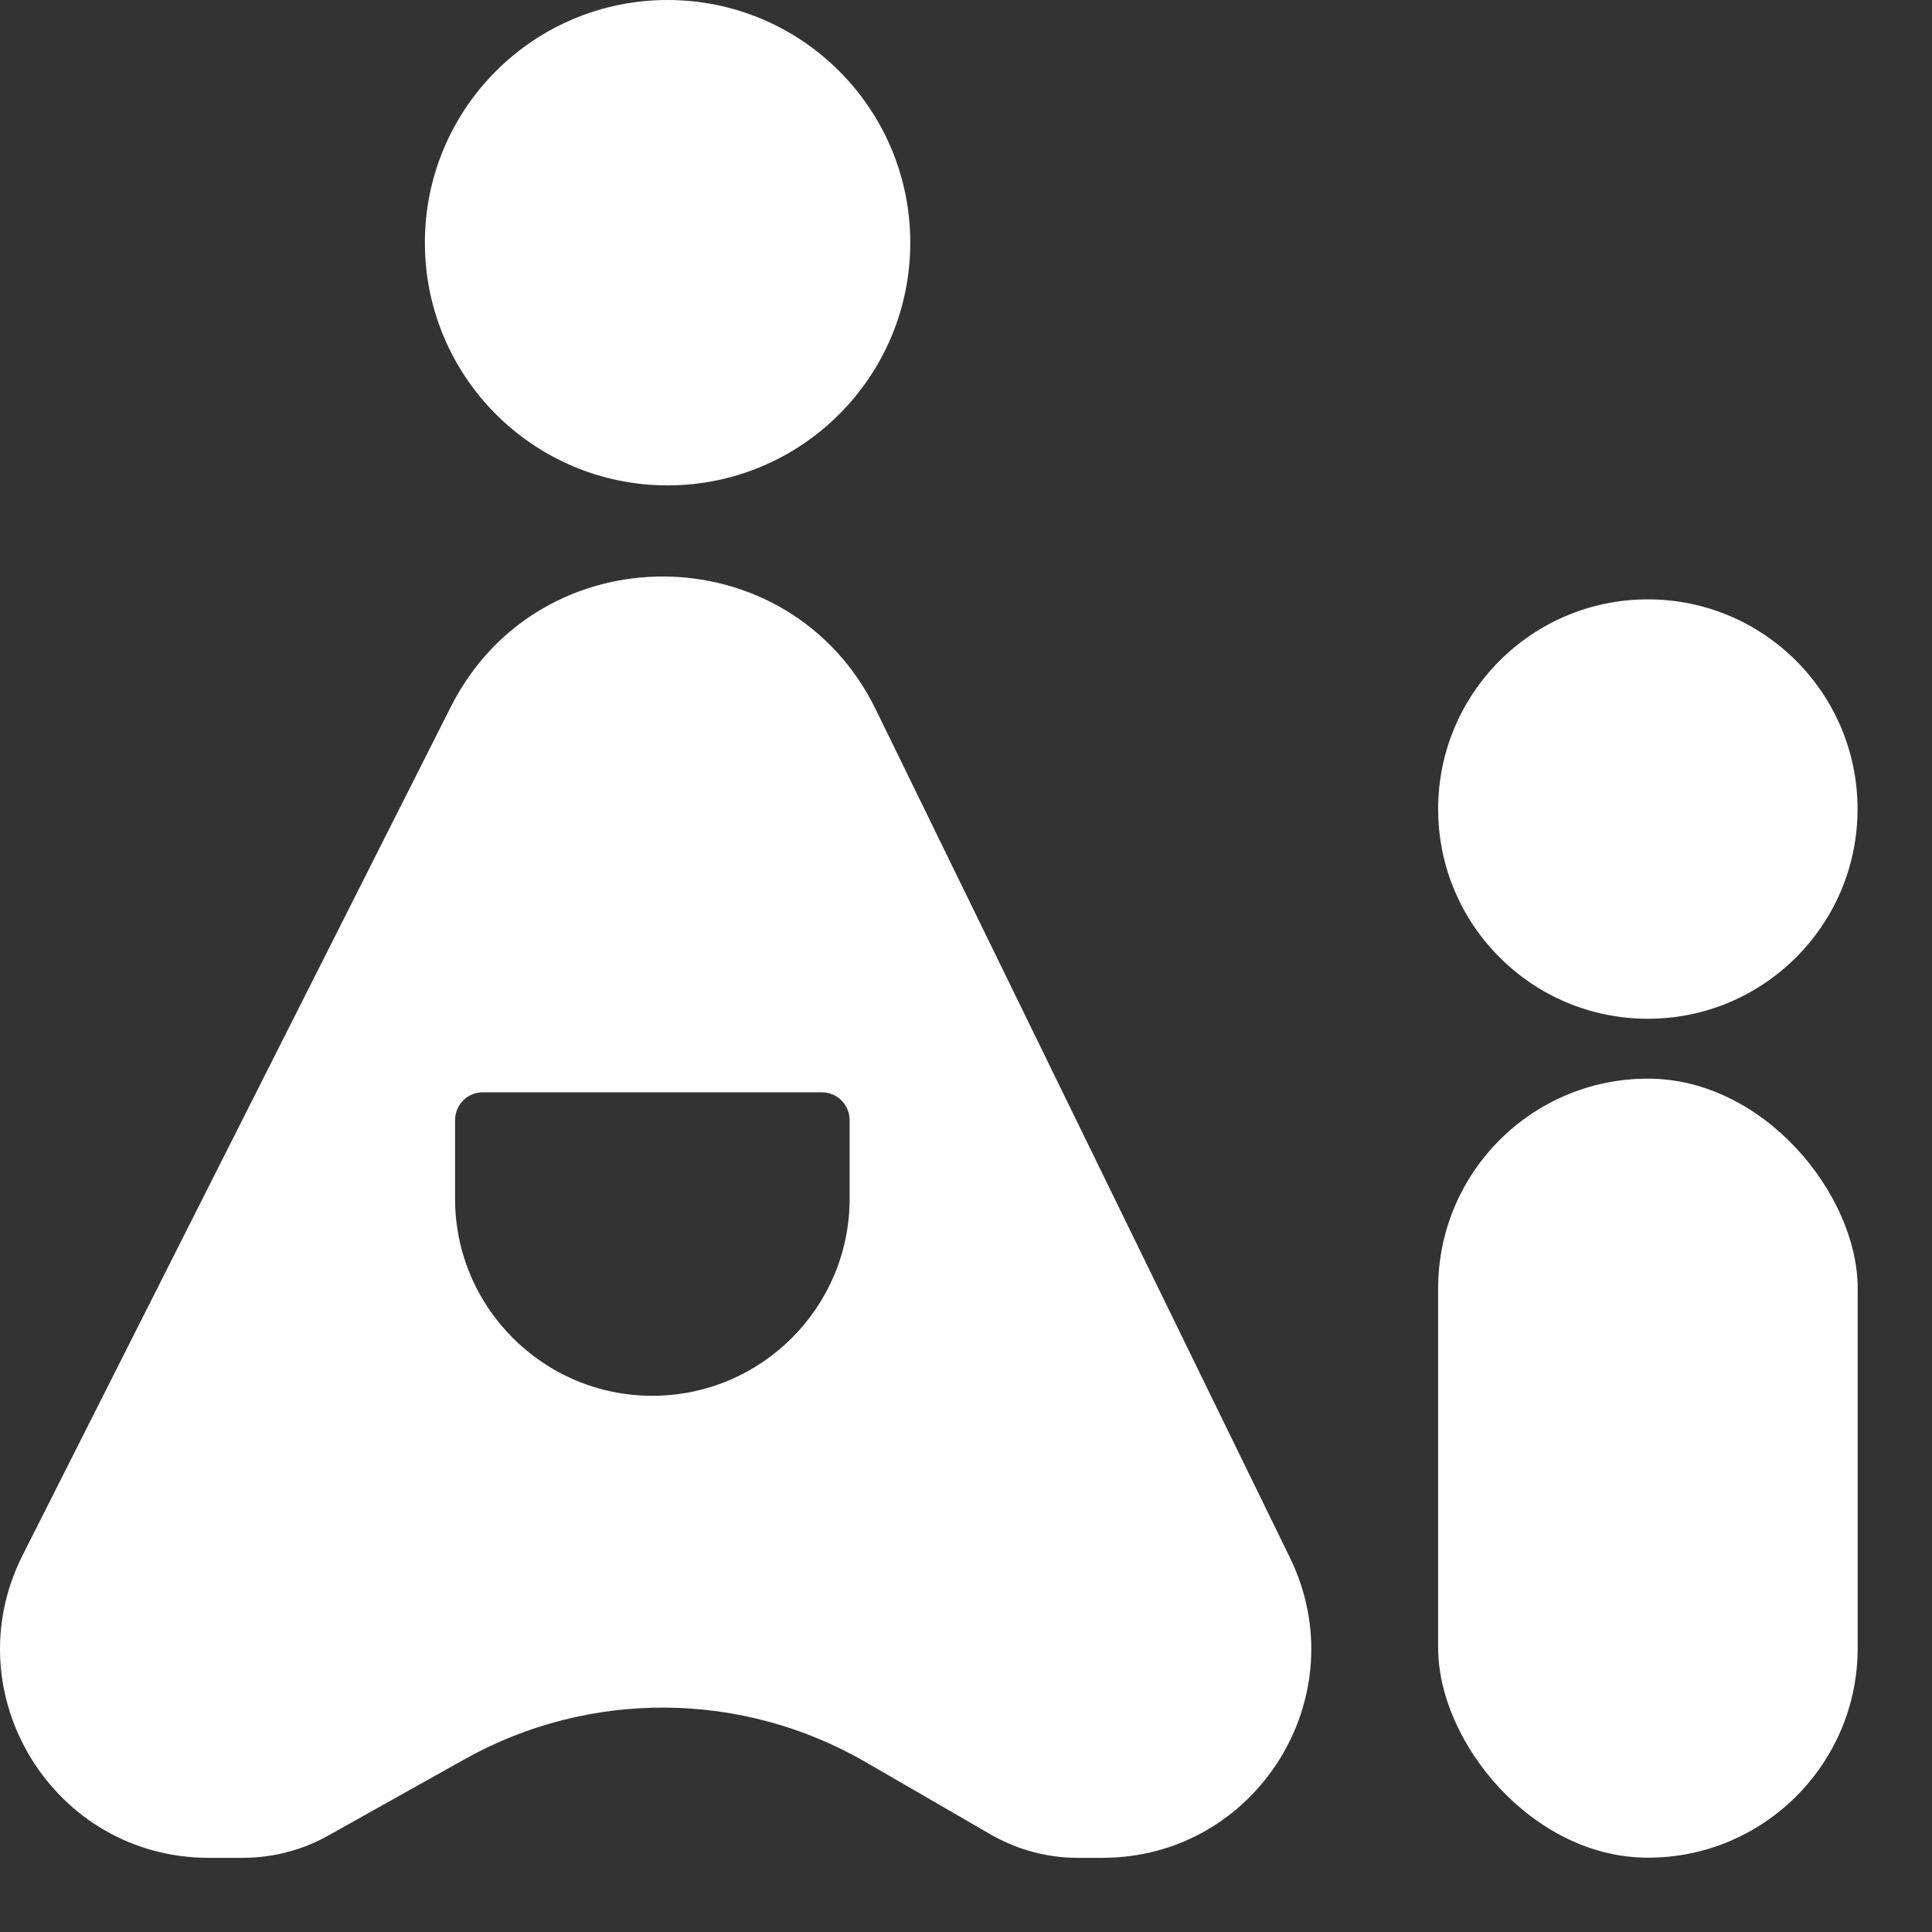
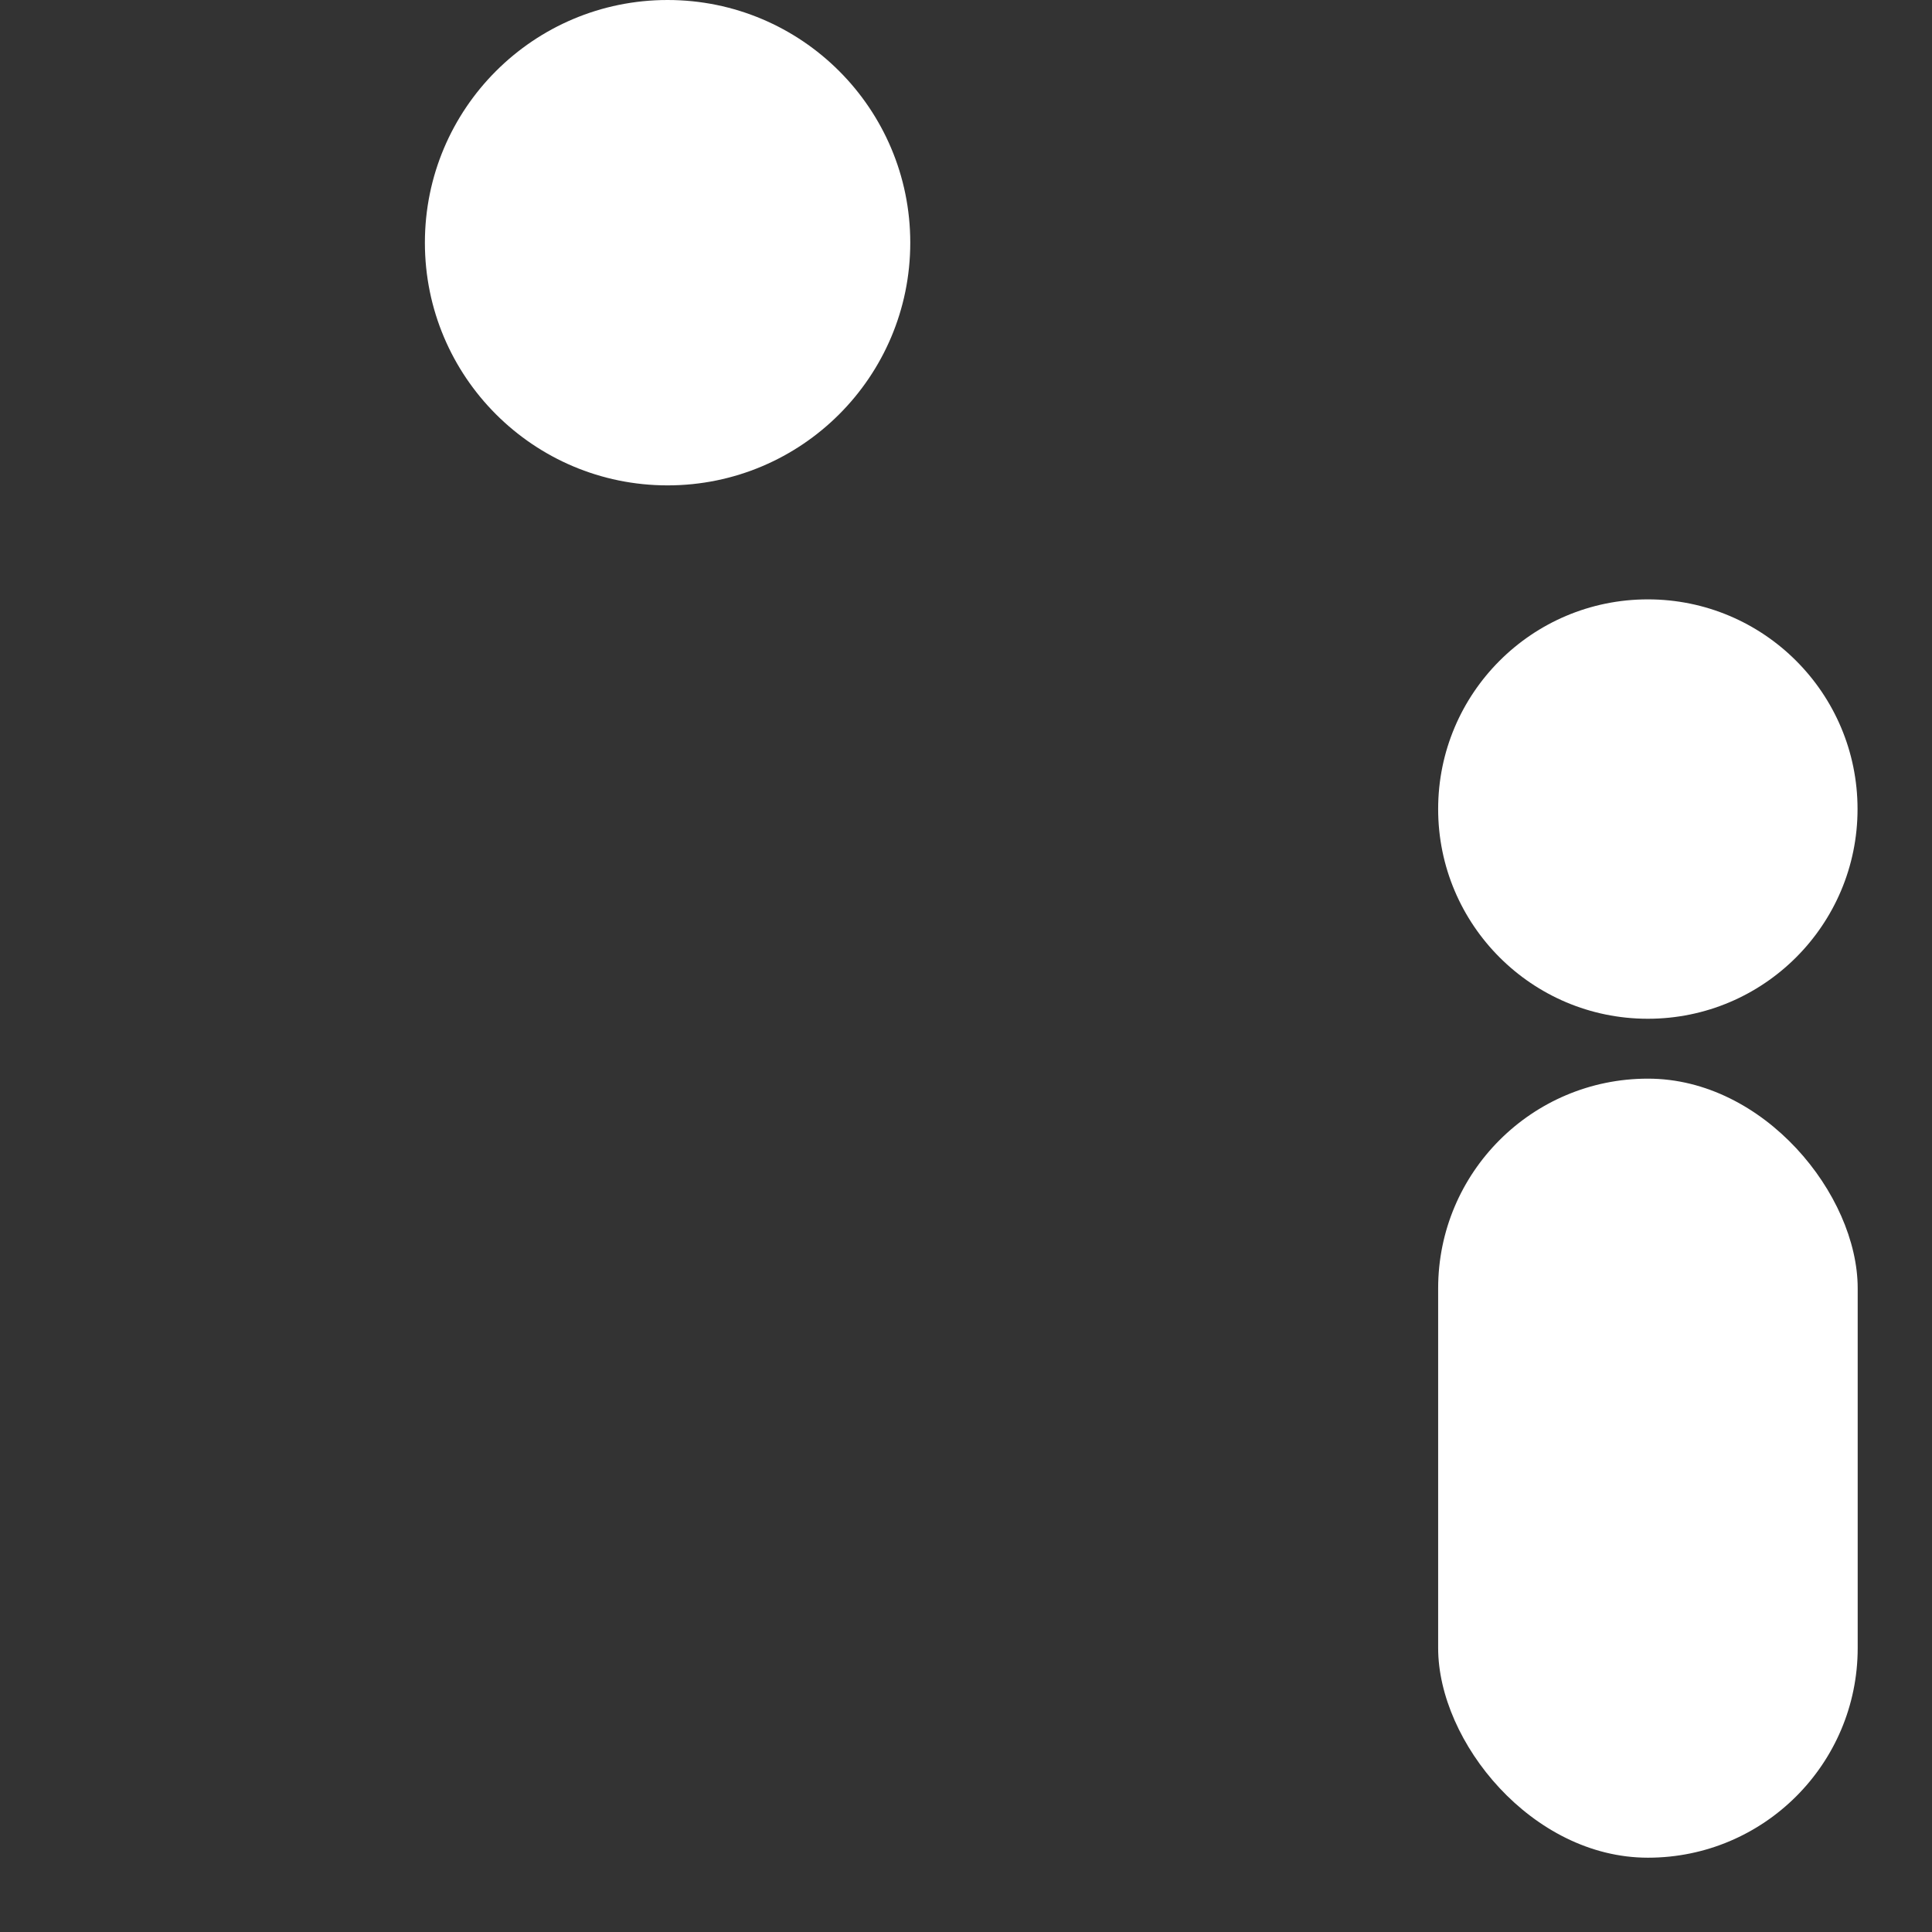
<svg xmlns="http://www.w3.org/2000/svg" preserveAspectRatio="none" width="100%" height="100%" overflow="visible" style="display: block;" viewBox="0 0 13 13" fill="none">
  <rect x="0" y="0" width="13" height="13" fill="#333333" stroke="none" />
  <g id="Group 432">
    <circle id="Ellipse 19" cx="4.492" cy="1.633" r="1.633" fill="white" />
-     <path id="Subtract" d="M3.033 4.757C3.628 3.578 5.315 3.589 5.894 4.776L8.68 10.482C9.134 11.414 8.455 12.5 7.419 12.501H7.25C7.044 12.501 6.841 12.445 6.663 12.342L5.827 11.858C4.994 11.375 3.967 11.367 3.127 11.837L2.209 12.351C2.035 12.449 1.837 12.5 1.638 12.501H1.404C0.359 12.5 -0.318 11.398 0.152 10.465L3.033 4.757ZM3.248 7.35C3.145 7.35 3.063 7.433 3.062 7.536V8.065C3.062 8.798 3.657 9.392 4.389 9.392C5.122 9.392 5.717 8.798 5.717 8.065V7.536C5.716 7.433 5.633 7.35 5.531 7.35H3.248Z" fill="white" />
    <circle id="Ellipse 14" cx="11.088" cy="5.444" r="1.411" fill="white" />
    <rect id="Rectangle 4" x="9.677" y="7.258" width="2.823" height="5.242" rx="1.411" fill="white" />
  </g>
</svg>